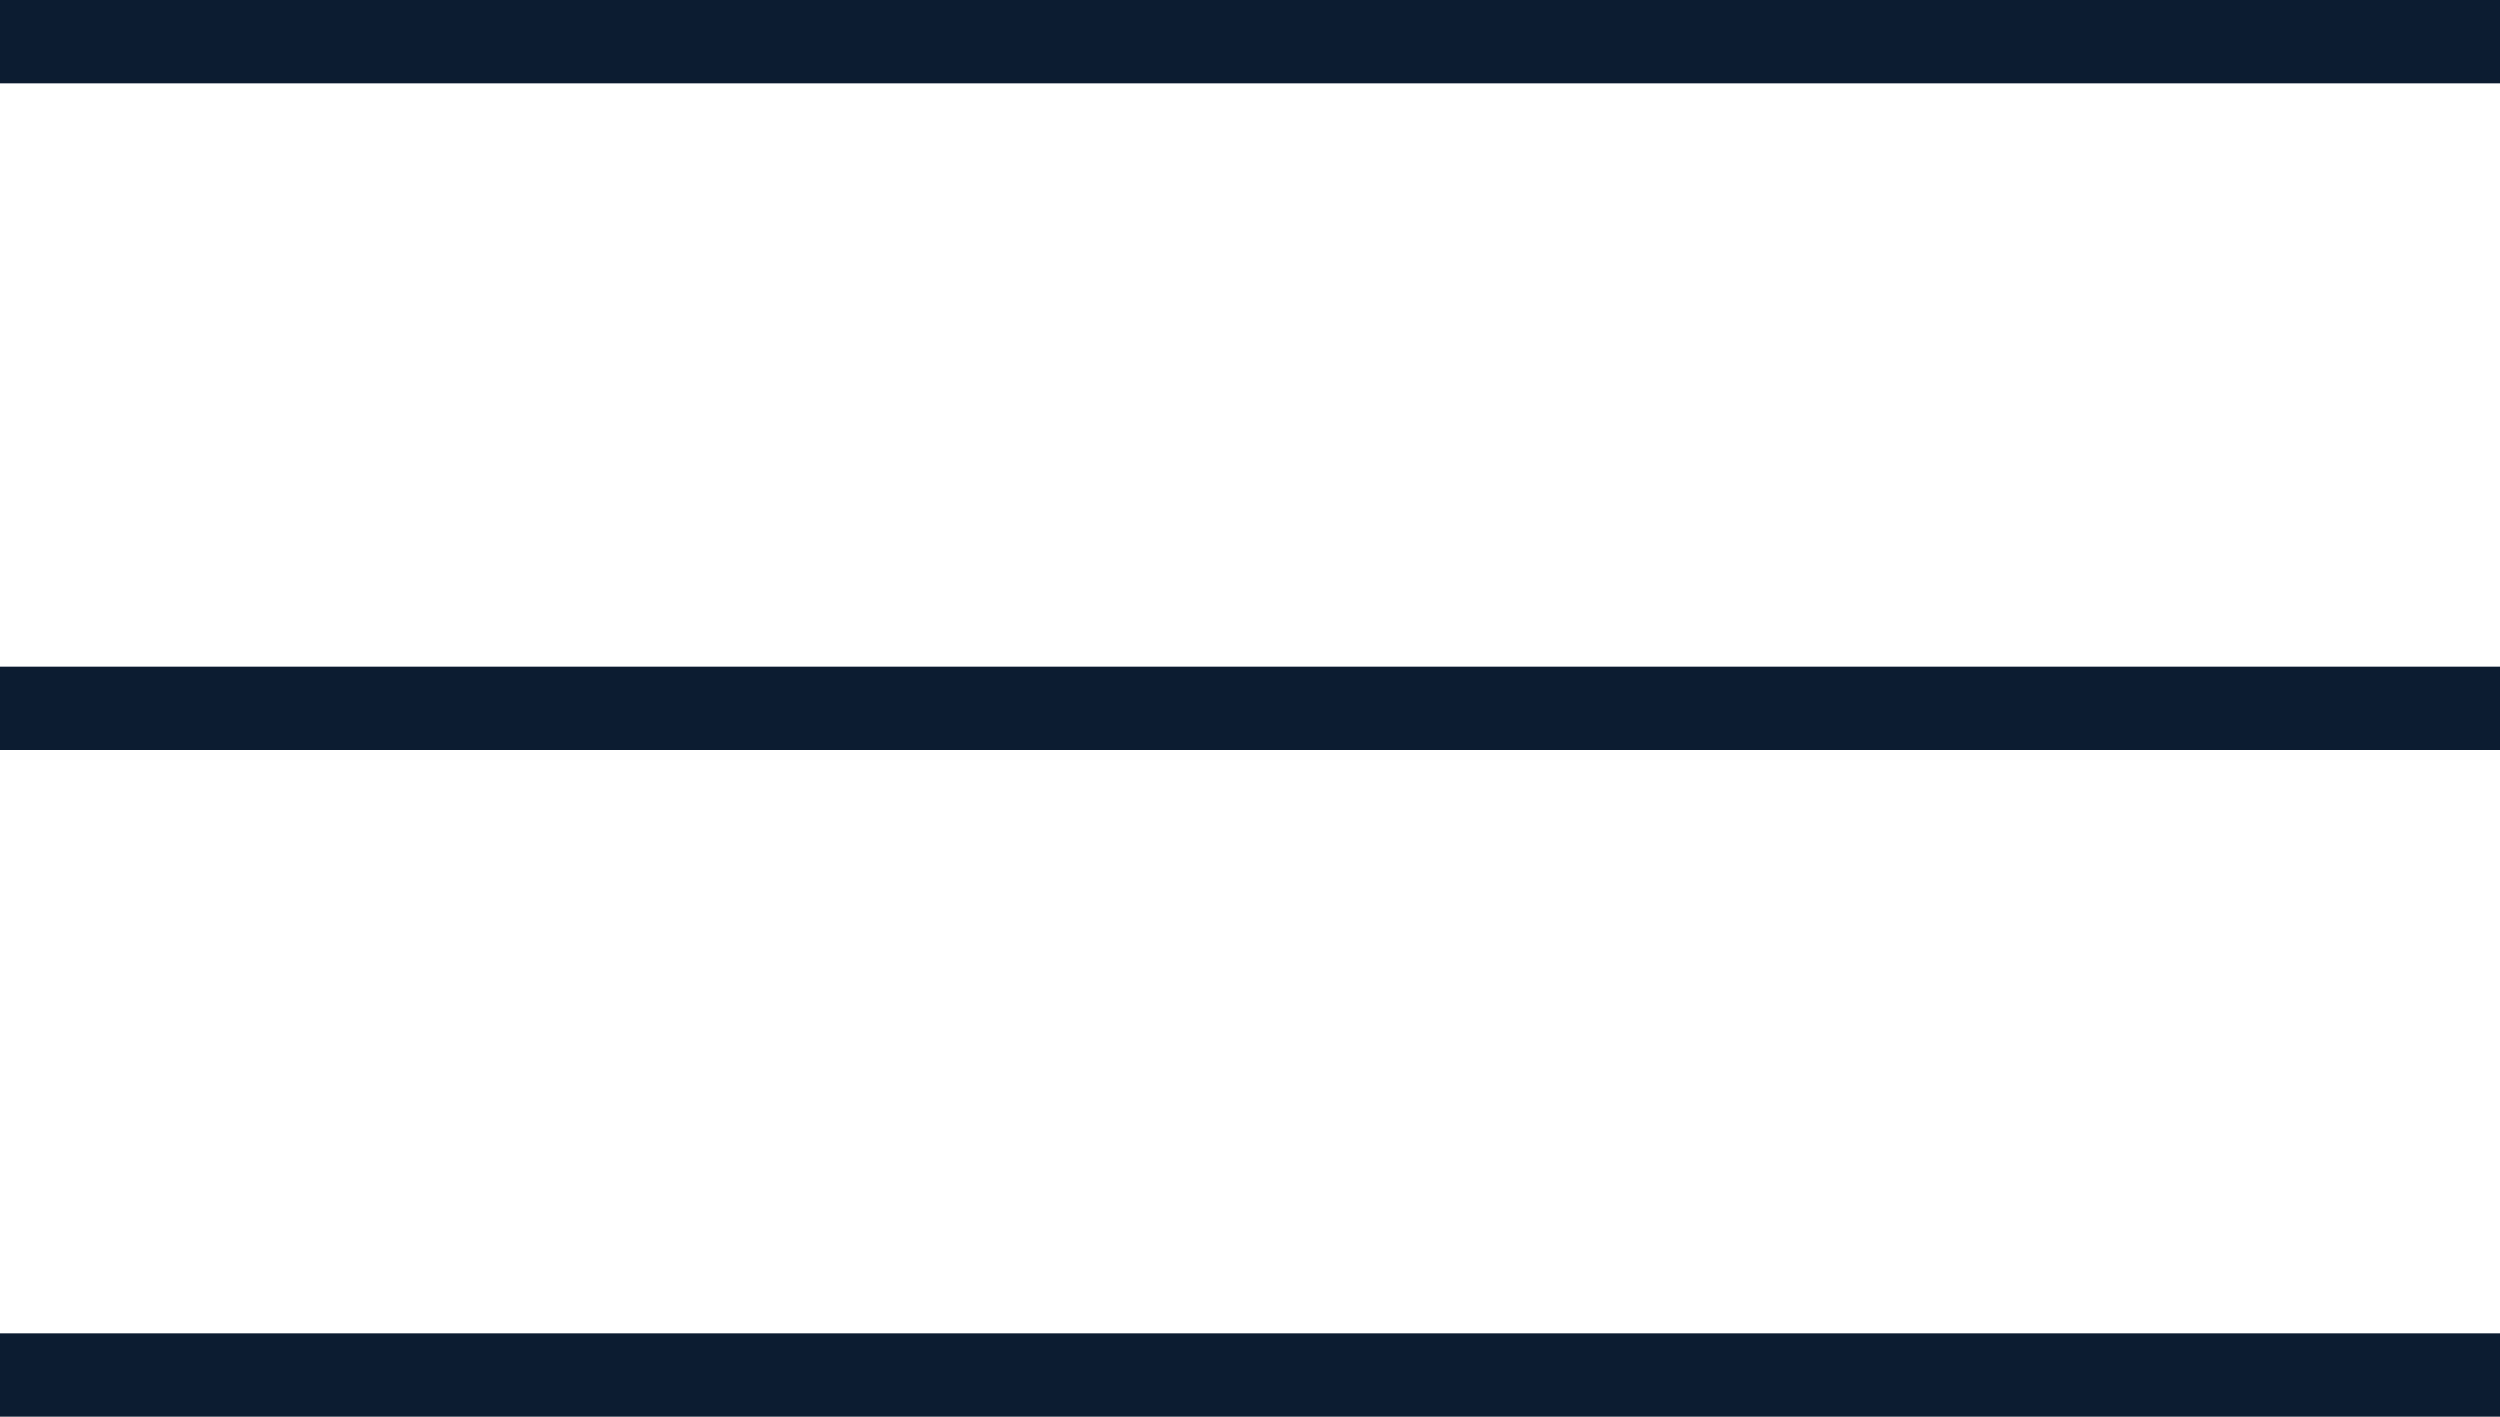
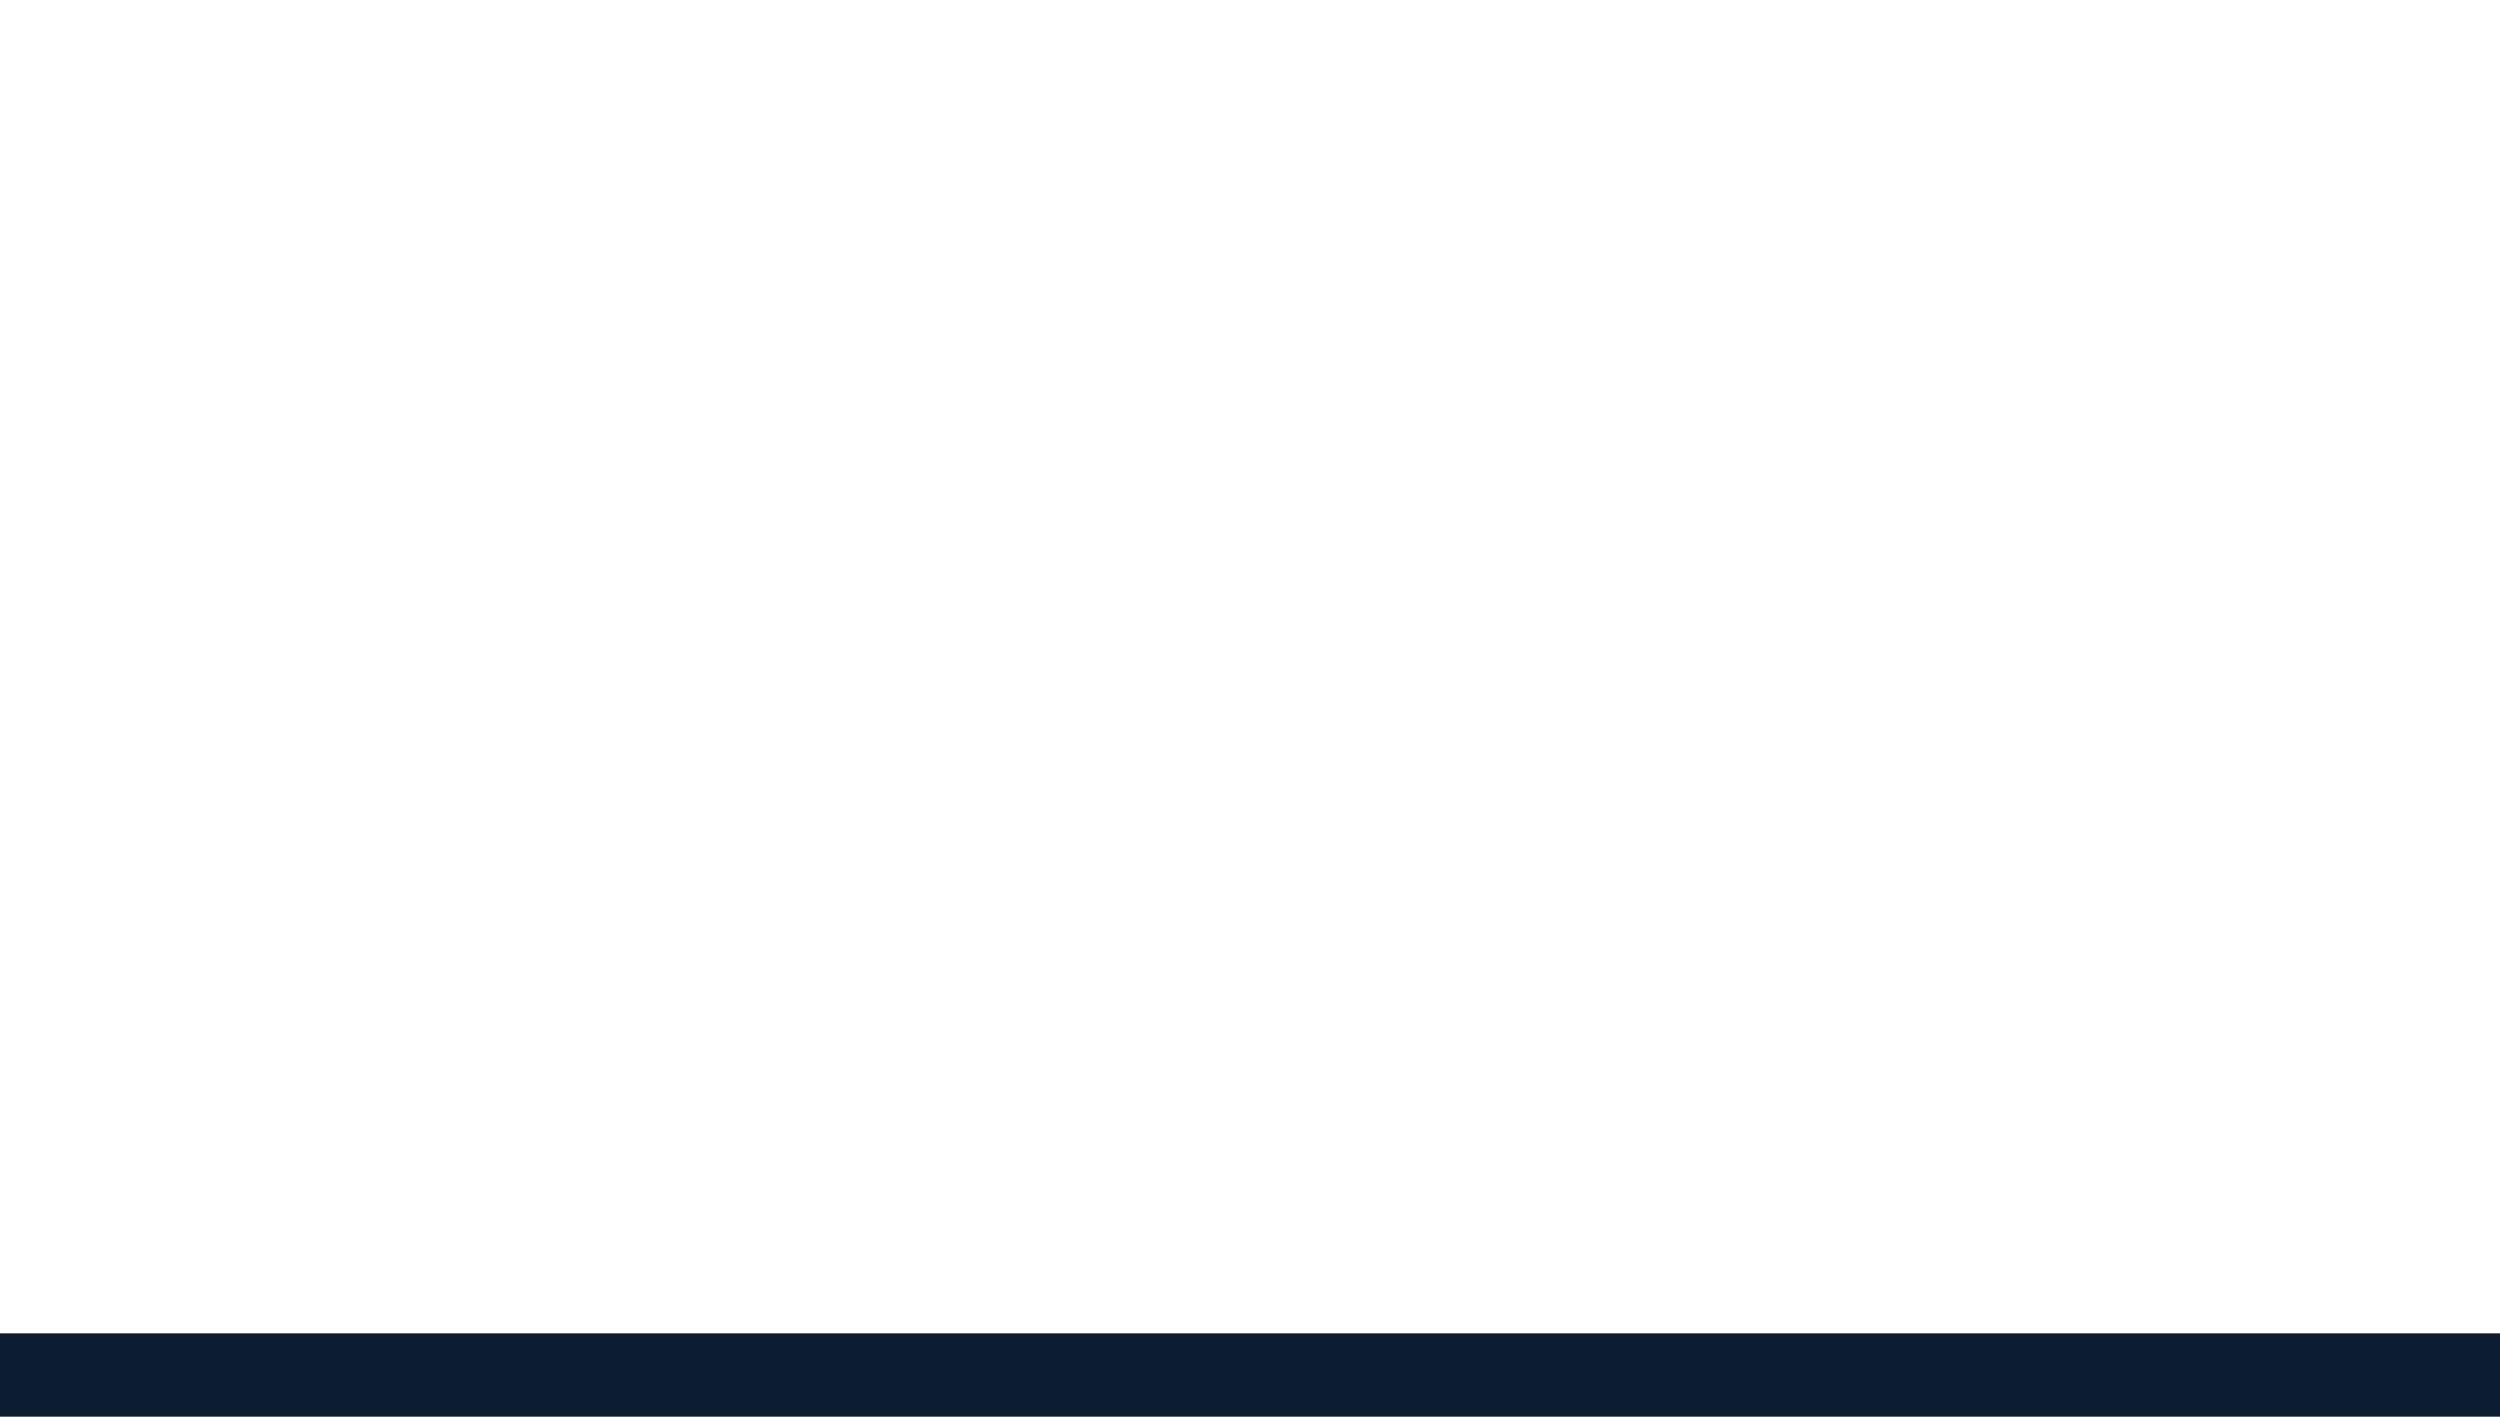
<svg xmlns="http://www.w3.org/2000/svg" width="30" height="17" viewBox="0 0 30 17" fill="none">
-   <line y1="0.5" x2="30" y2="0.5" stroke="#0C1C31" />
-   <line y1="8.5" x2="30" y2="8.5" stroke="#0C1C31" />
  <line y1="16.5" x2="30" y2="16.5" stroke="#0C1C31" />
</svg>